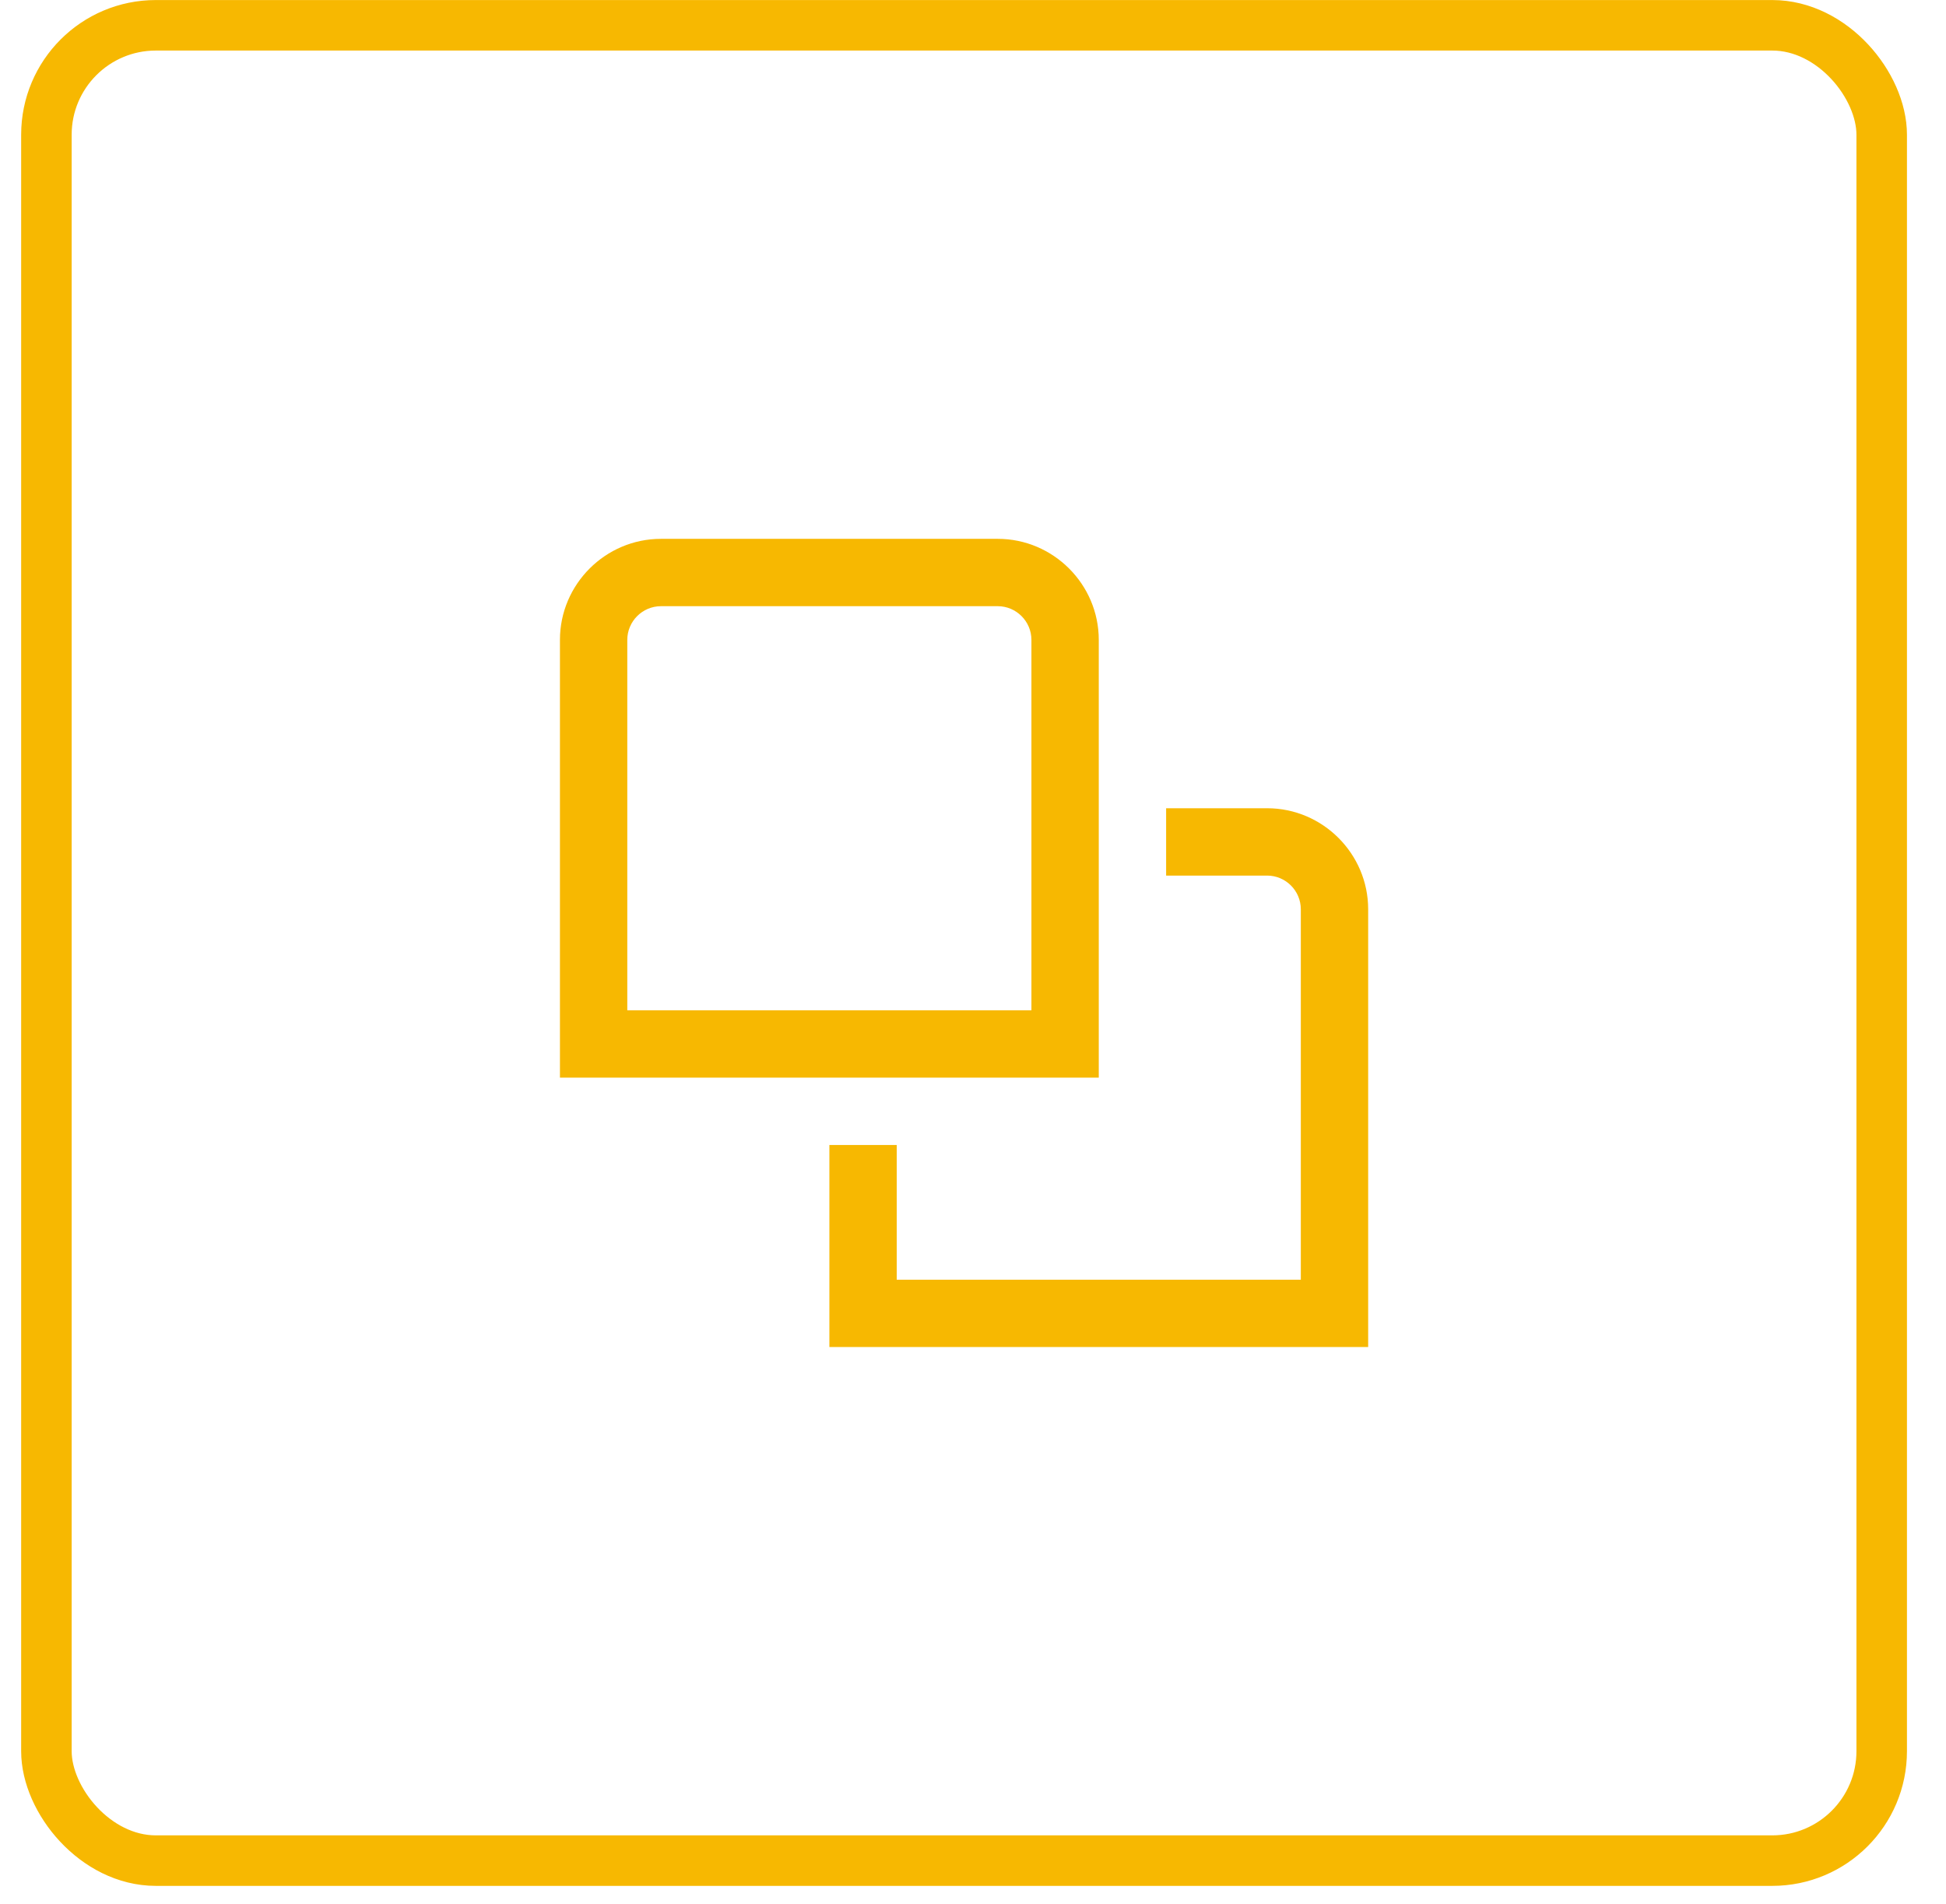
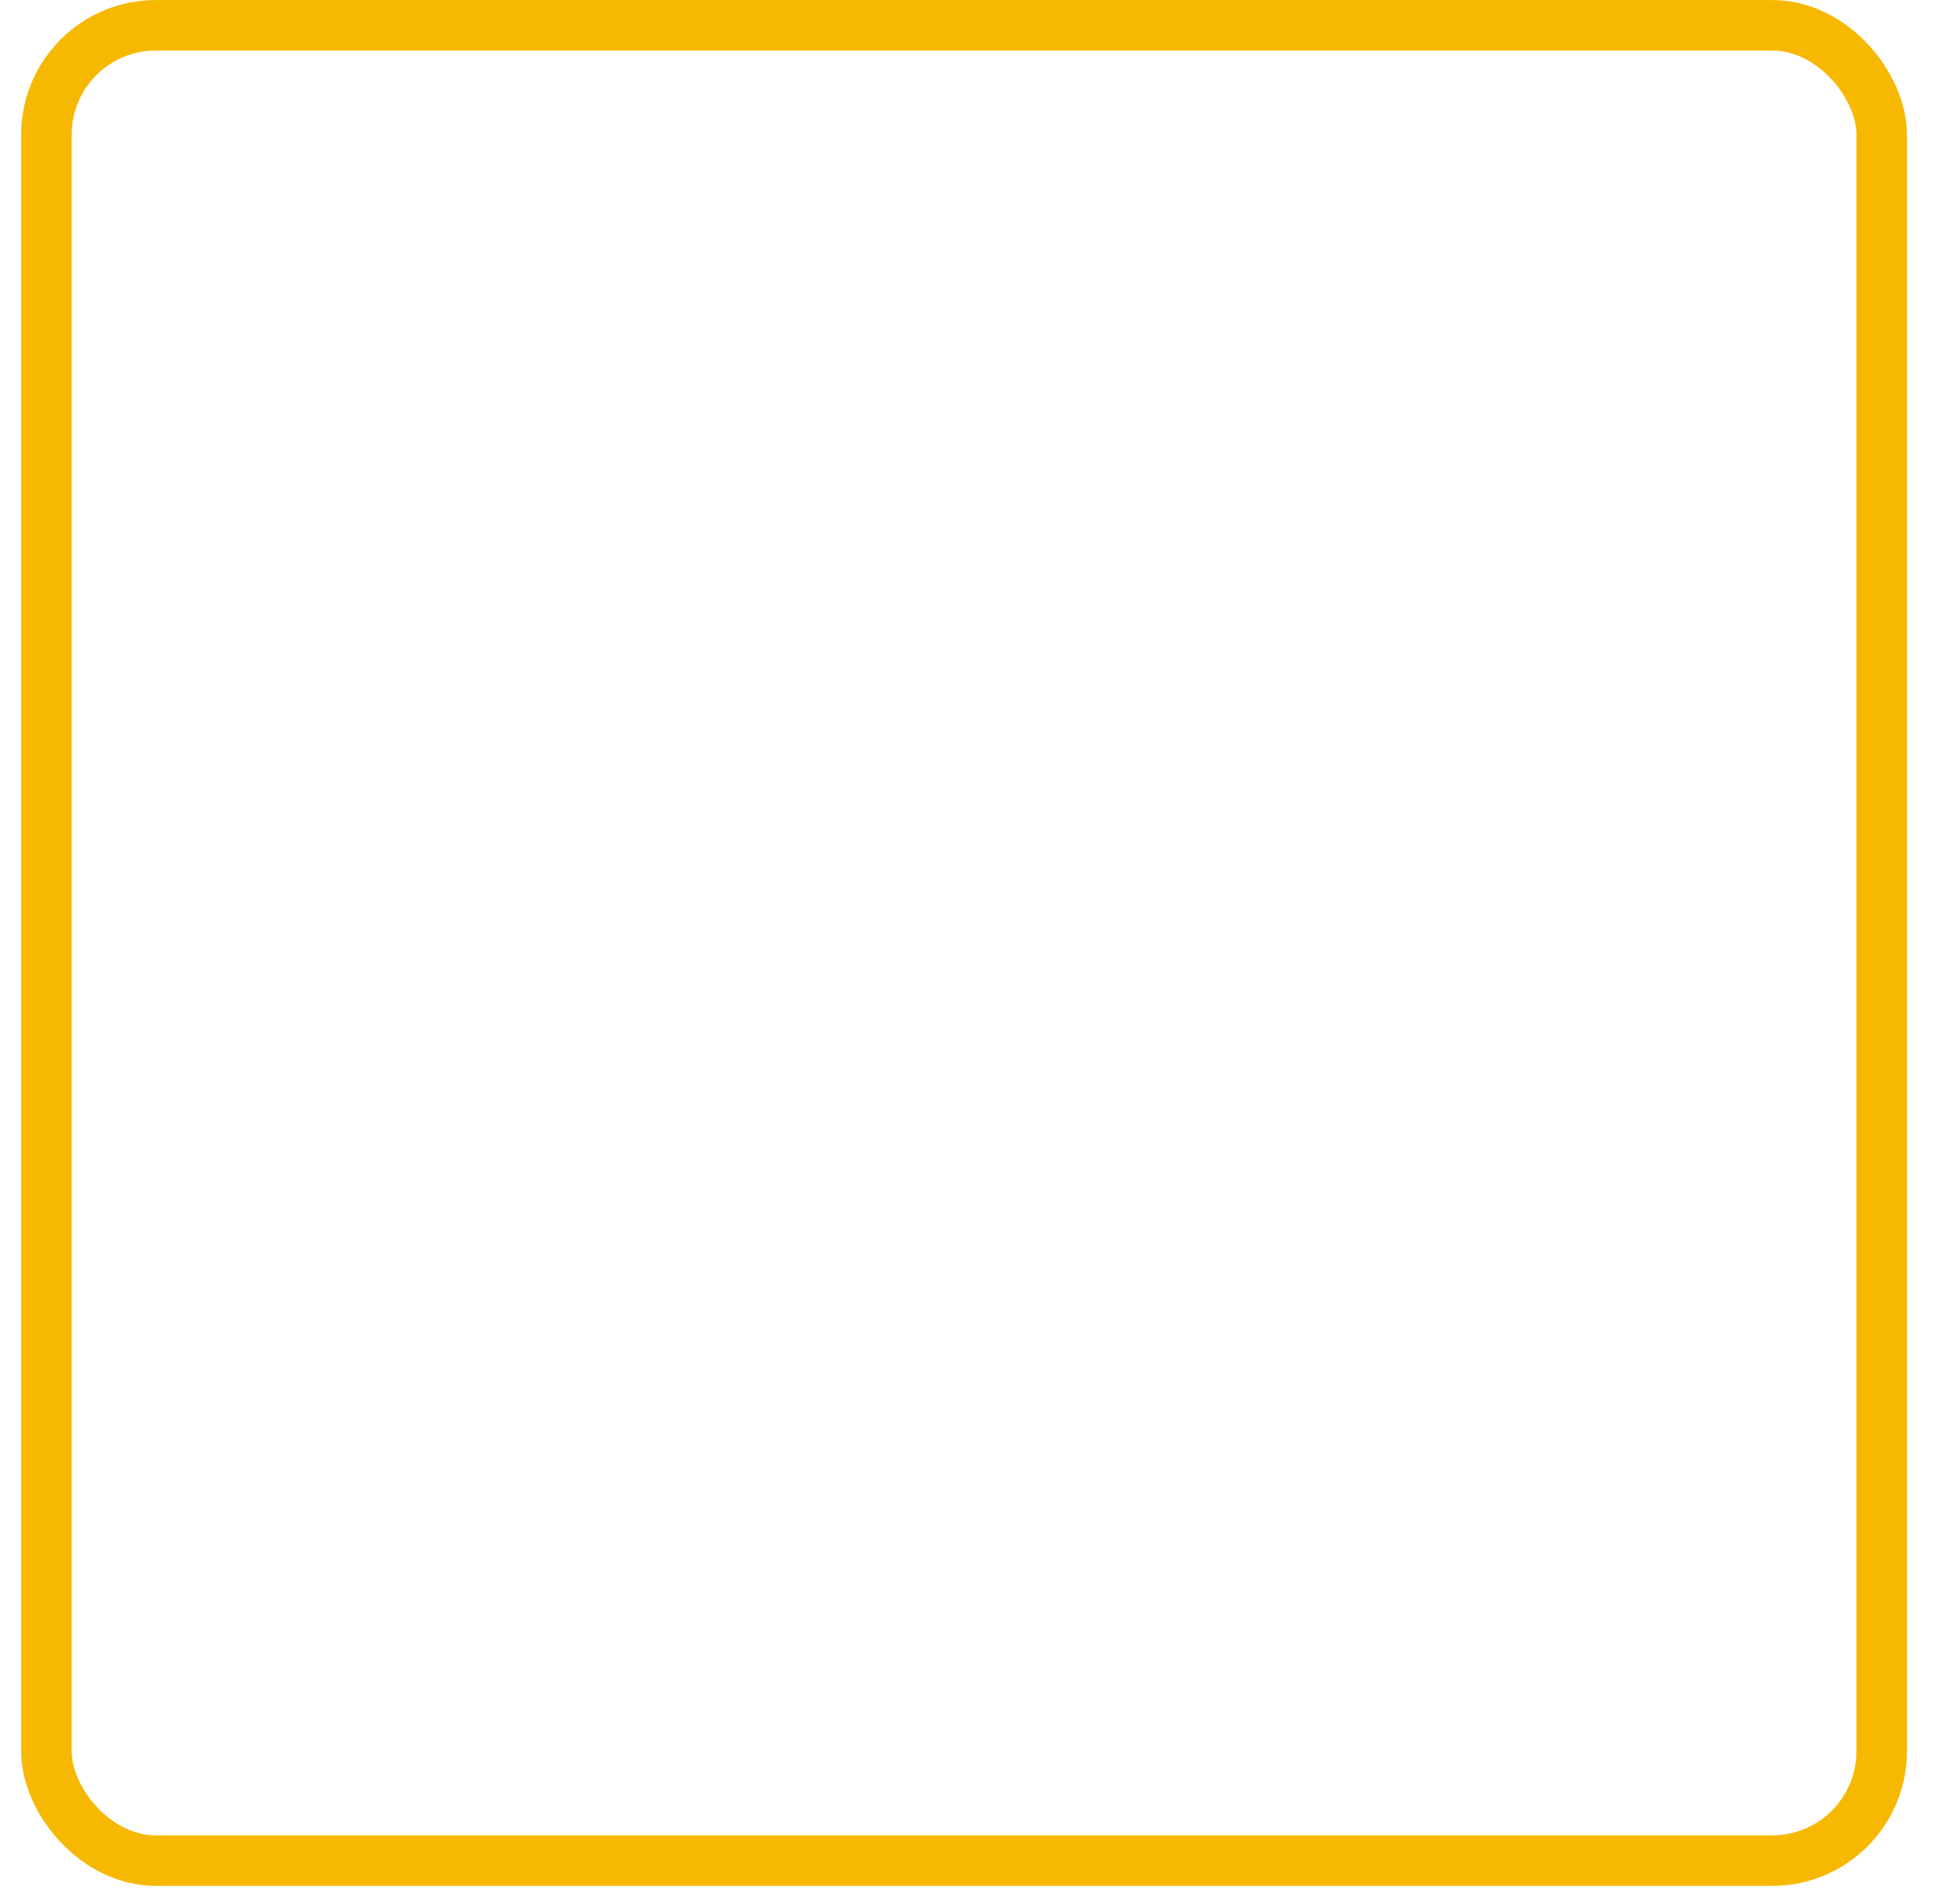
<svg xmlns="http://www.w3.org/2000/svg" width="46" height="45" viewBox="0 0 46 45" fill="none">
-   <path d="M25.973 25.473H13.236V15.125C13.236 13.812 14.311 12.737 15.624 12.737H23.585C24.898 12.737 25.973 13.812 25.973 15.125V25.473ZM14.828 23.881H24.381V15.125C24.381 14.687 24.022 14.329 23.585 14.329H15.624C15.187 14.329 14.828 14.687 14.828 15.125V23.881ZM32.341 21.493C32.341 20.18 31.266 19.105 29.953 19.105H27.565V20.697H29.953C30.391 20.697 30.749 21.055 30.749 21.493V30.249H21.197V27.065H19.605V31.841H32.341V21.493Z" fill="#F7B801" />
  <rect x="1.097" y="0.598" width="43.383" height="43.383" rx="2.587" stroke="#F7B801" stroke-width="1.194" />
</svg>